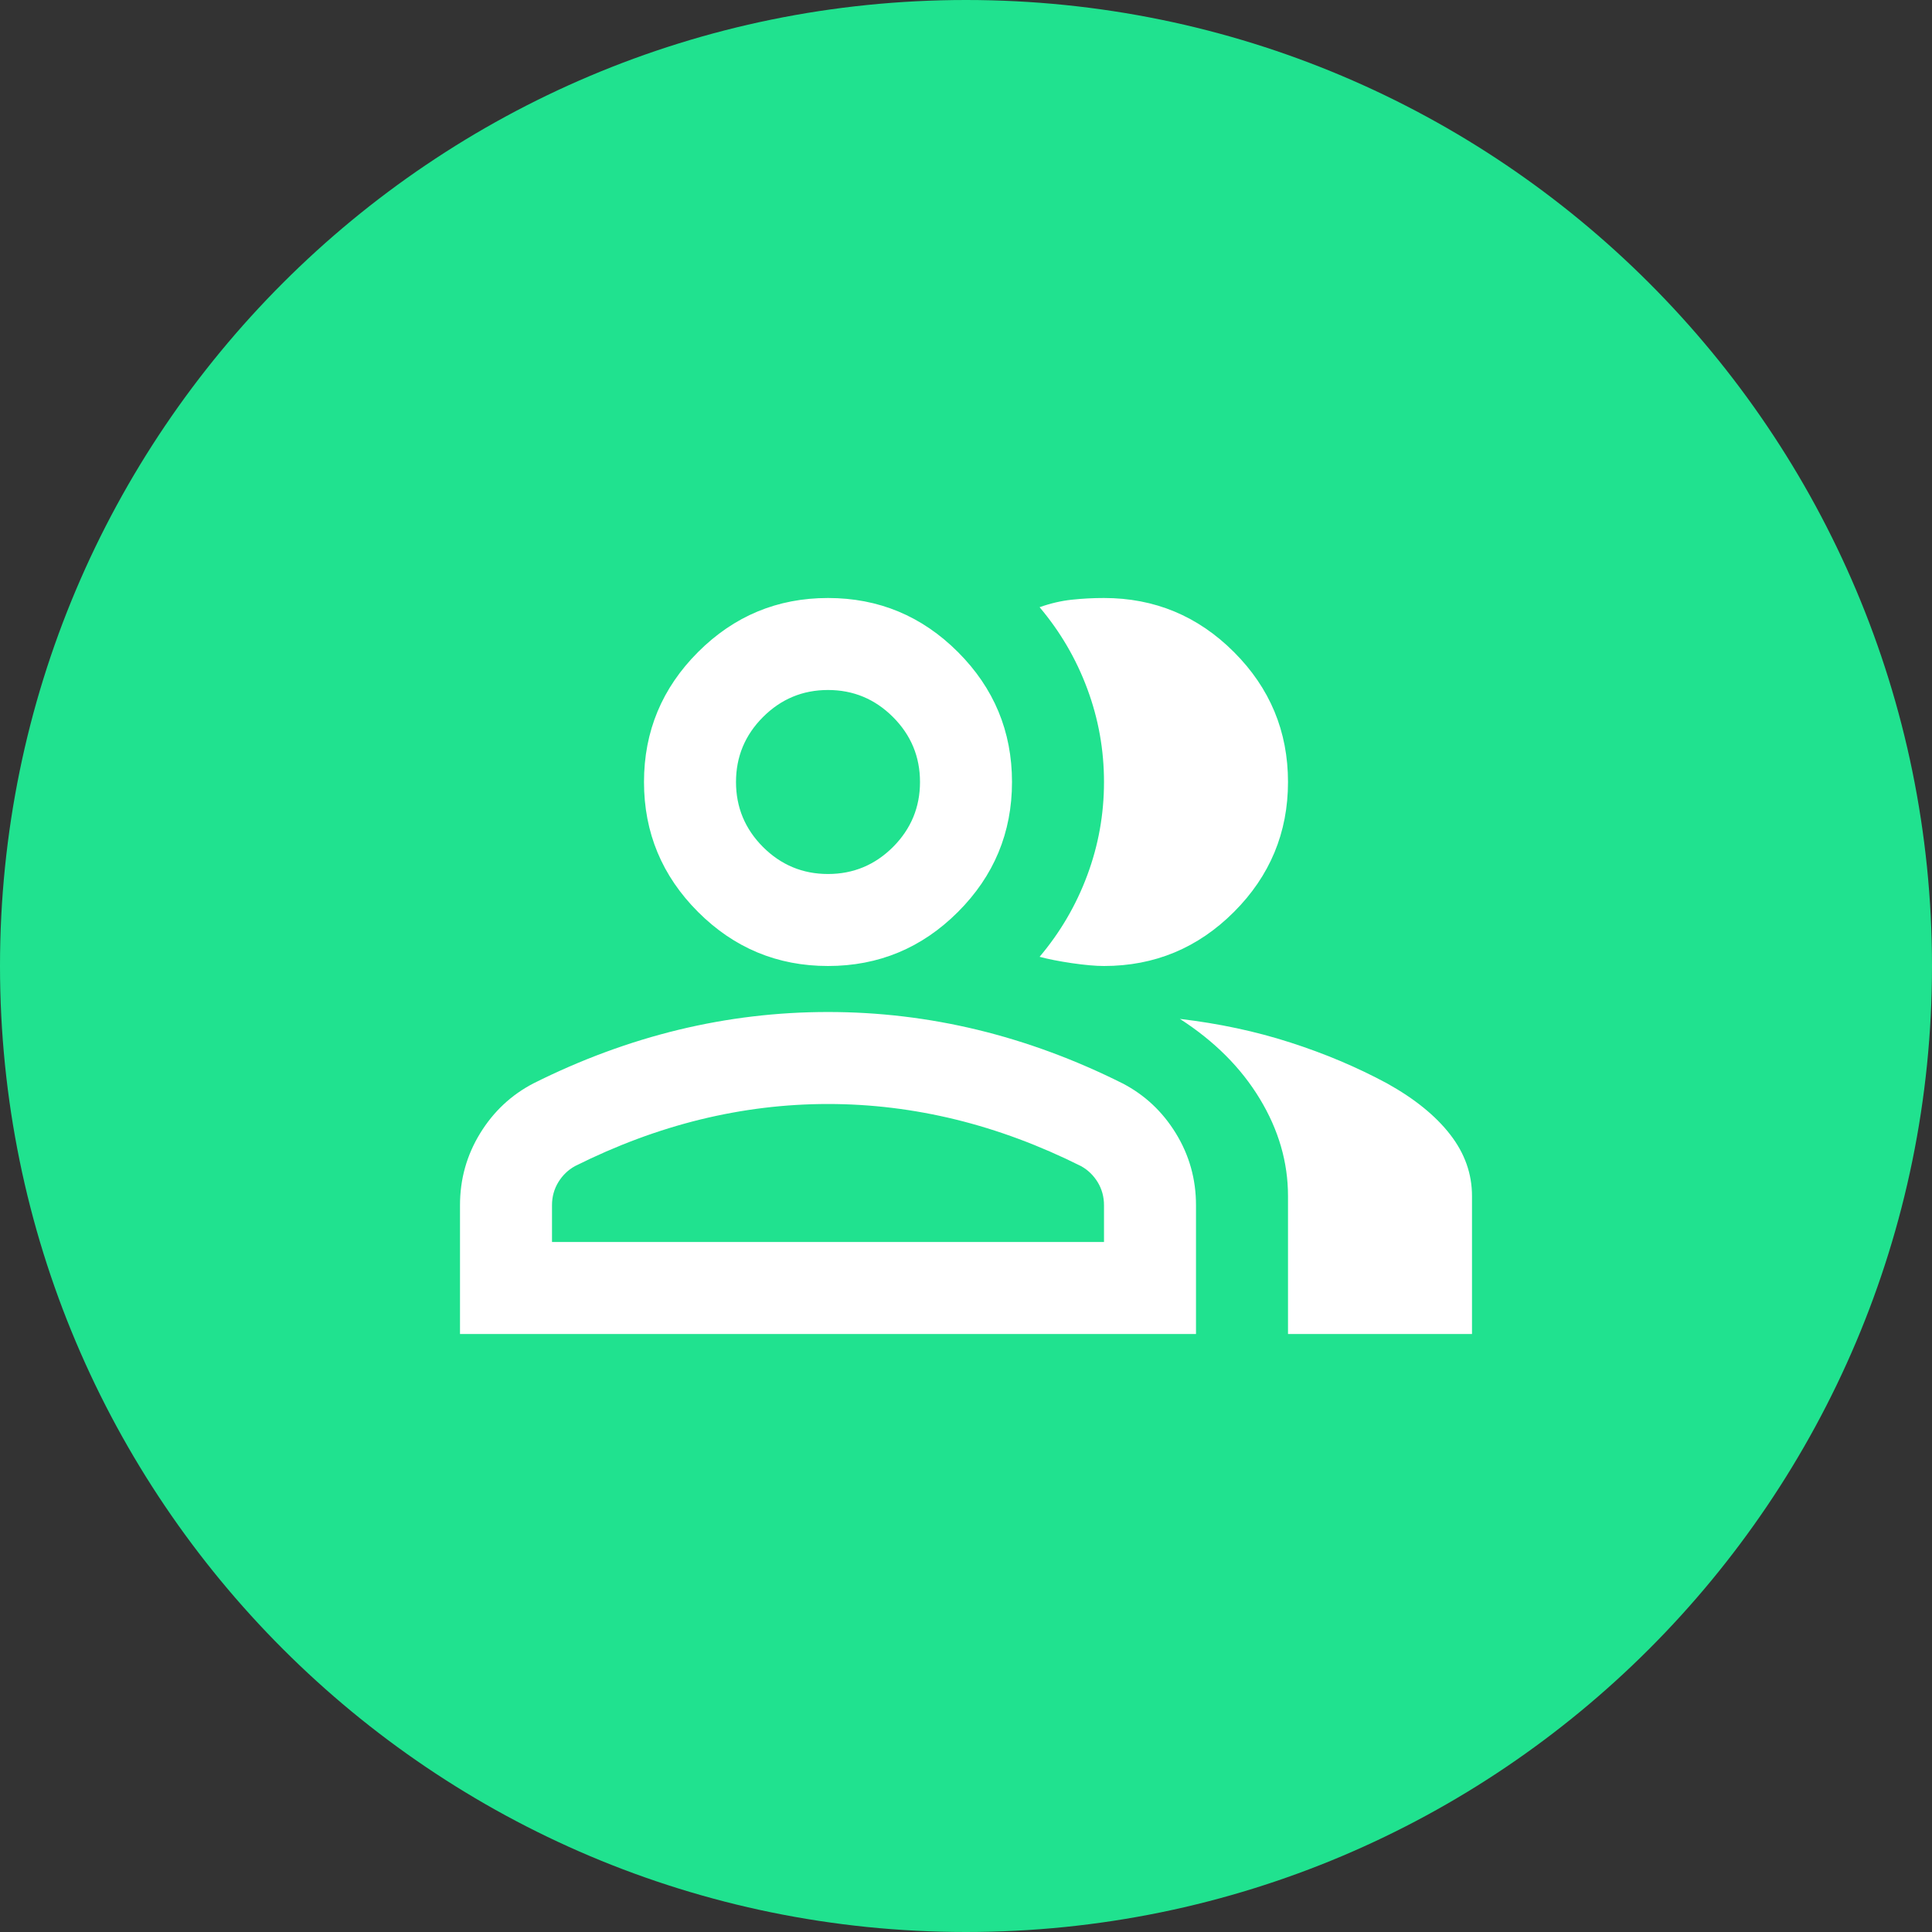
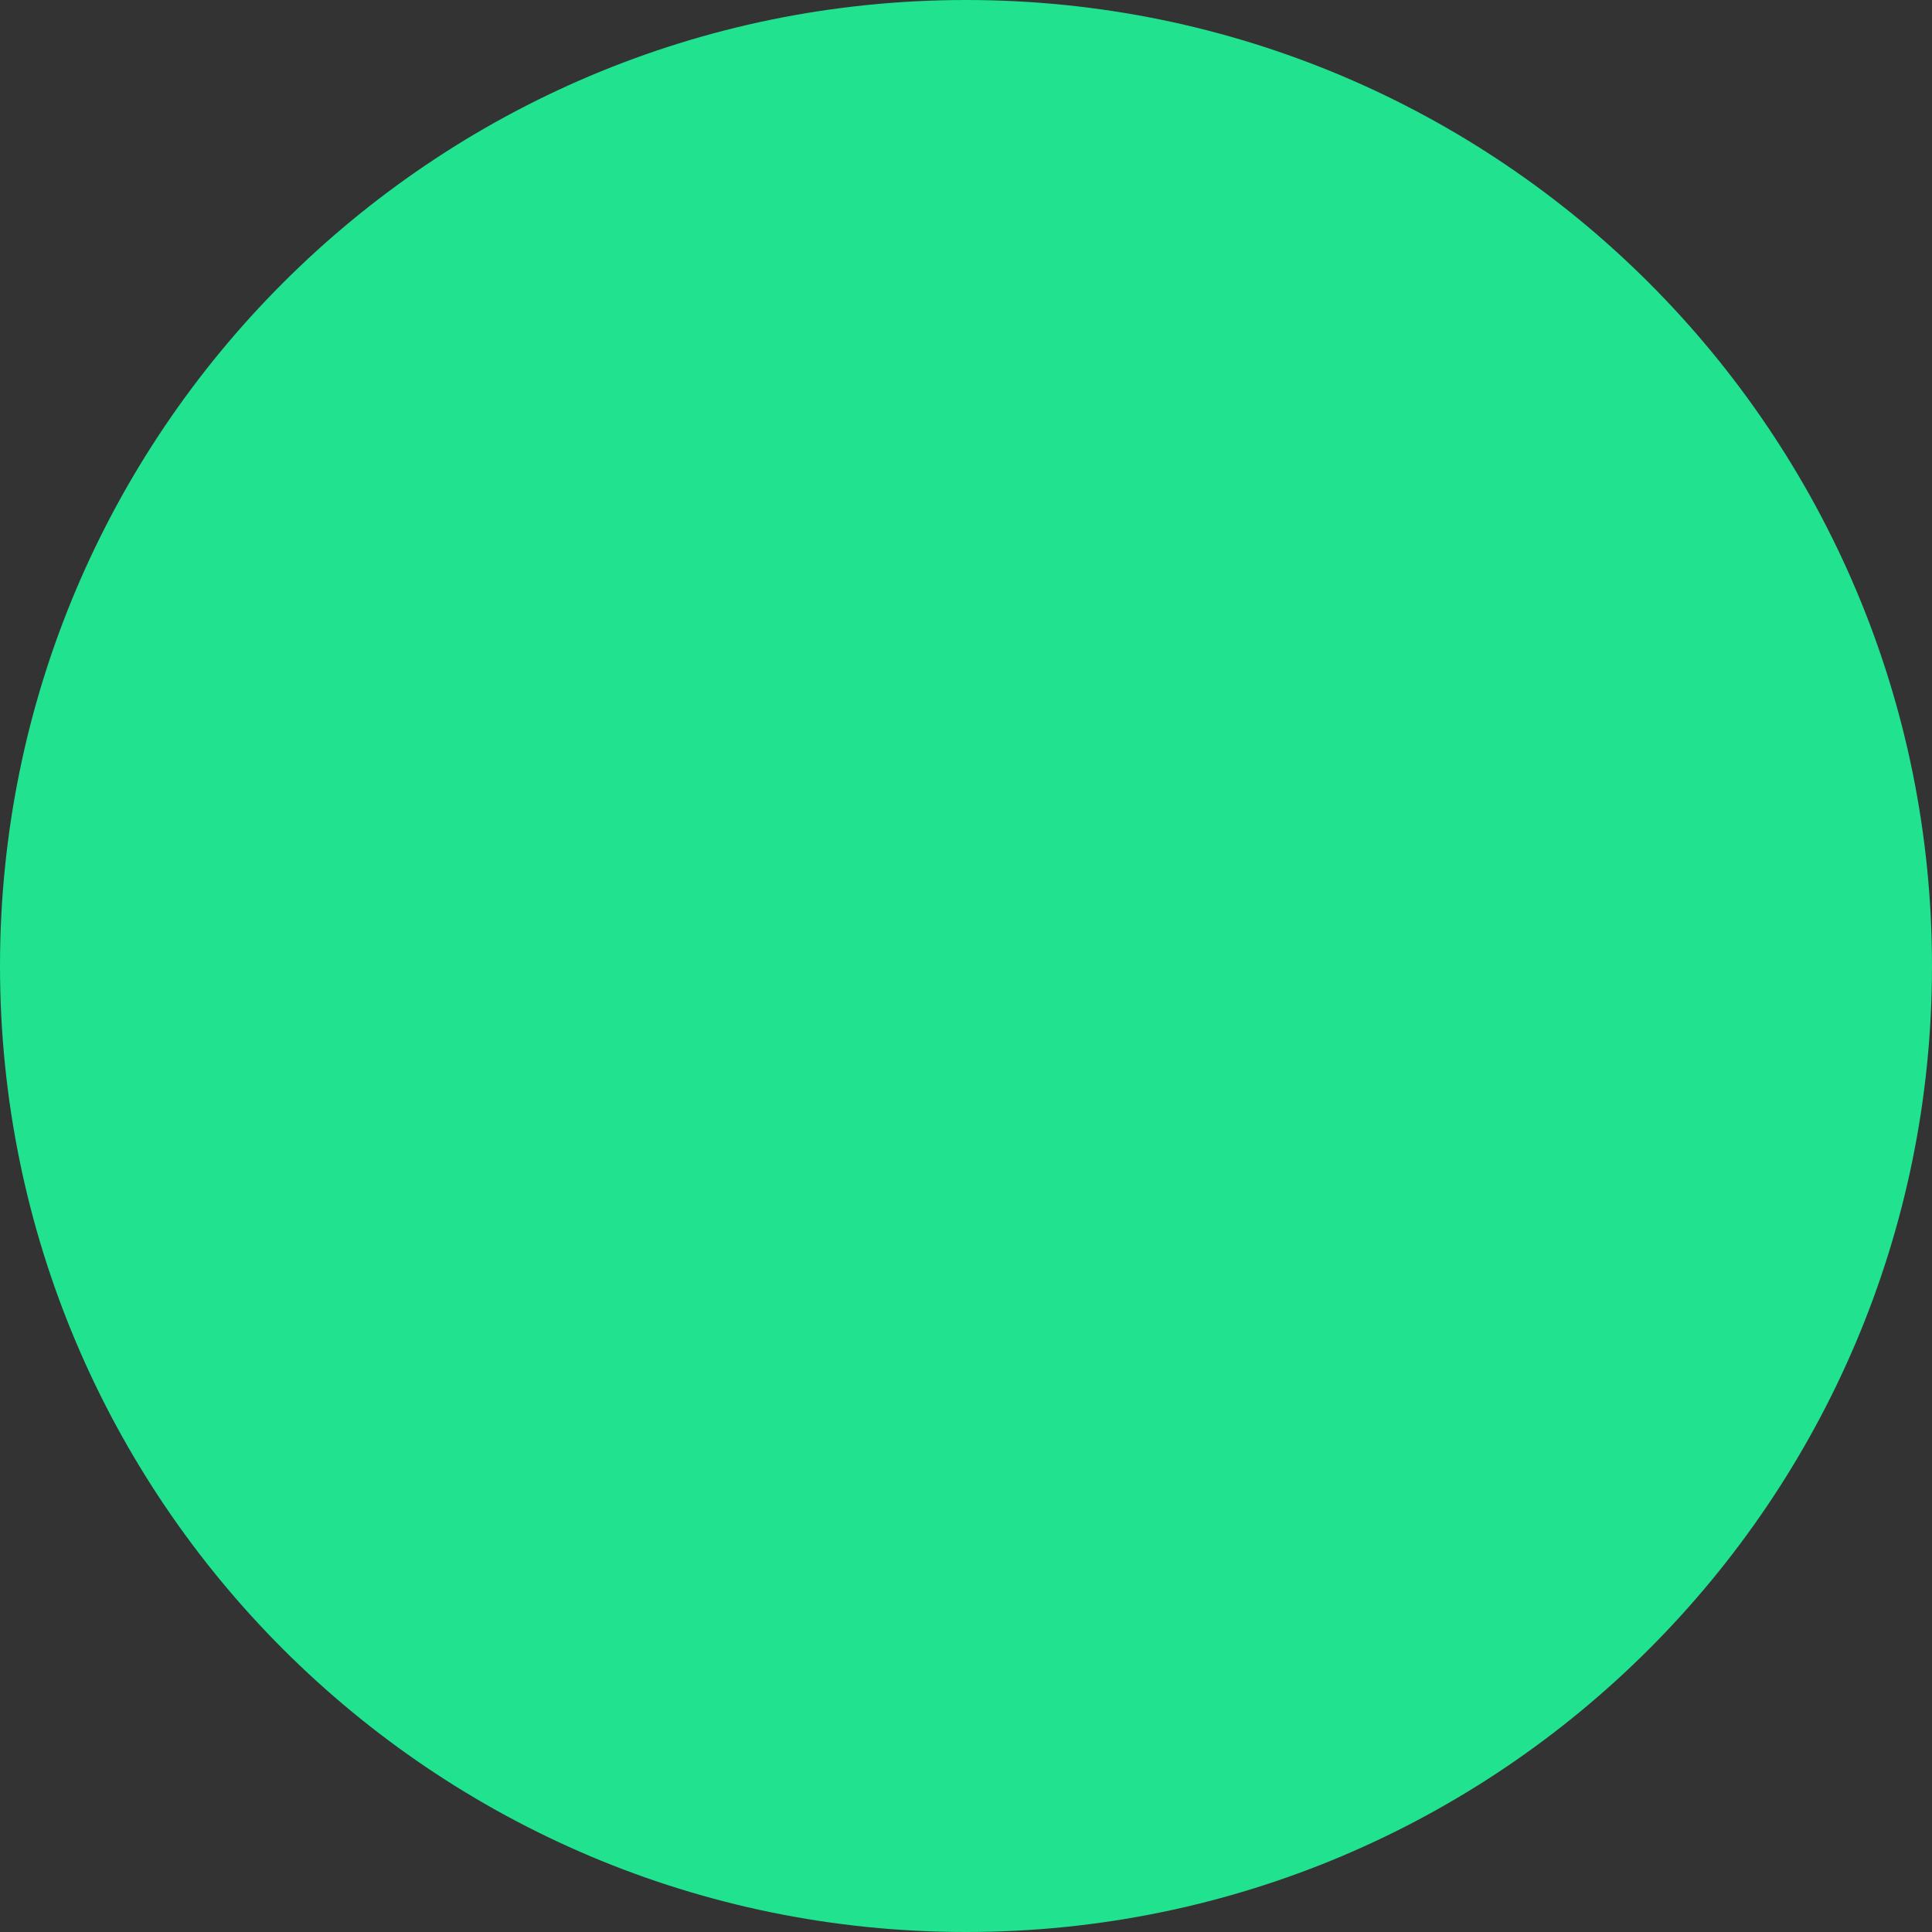
<svg xmlns="http://www.w3.org/2000/svg" width="42" height="42" viewBox="0 0 42 42" fill="none">
  <rect x="0" y="0" width="42" height="42" fill="#333333" stroke="none" />
  <path d="M21 42C32.598 42 42 32.598 42 21C42 9.402 32.598 0 21 0C9.402 0 0 9.402 0 21C0 32.598 9.402 42 21 42Z" fill="#20E28F" />
  <mask id="mask0_4387_6952" style="mask-type:alpha" maskUnits="userSpaceOnUse" x="9" y="9" width="24" height="24">
    <rect x="9" y="9" width="24" height="24" fill="#D9D9D9" />
  </mask>
  <g mask="url(#mask0_4387_6952)">
-     <path d="M10 29V26.2C10 25.633 10.146 25.113 10.438 24.637C10.729 24.163 11.117 23.8 11.6 23.55C12.633 23.033 13.683 22.646 14.75 22.387C15.817 22.129 16.9 22 18 22C19.1 22 20.183 22.129 21.25 22.387C22.317 22.646 23.367 23.033 24.4 23.55C24.883 23.8 25.271 24.163 25.562 24.637C25.854 25.113 26 25.633 26 26.2V29H10ZM28 29V26C28 25.267 27.796 24.562 27.387 23.887C26.979 23.212 26.4 22.633 25.65 22.15C26.5 22.25 27.3 22.421 28.05 22.663C28.8 22.904 29.5 23.2 30.15 23.55C30.75 23.883 31.208 24.254 31.525 24.663C31.842 25.071 32 25.517 32 26V29H28ZM18 21C16.9 21 15.958 20.608 15.175 19.825C14.392 19.042 14 18.1 14 17C14 15.9 14.392 14.958 15.175 14.175C15.958 13.392 16.9 13 18 13C19.1 13 20.042 13.392 20.825 14.175C21.608 14.958 22 15.9 22 17C22 18.1 21.608 19.042 20.825 19.825C20.042 20.608 19.1 21 18 21ZM28 17C28 18.1 27.608 19.042 26.825 19.825C26.042 20.608 25.1 21 24 21C23.817 21 23.583 20.979 23.3 20.938C23.017 20.896 22.783 20.85 22.6 20.8C23.05 20.267 23.396 19.675 23.637 19.025C23.879 18.375 24 17.7 24 17C24 16.3 23.879 15.625 23.637 14.975C23.396 14.325 23.05 13.733 22.6 13.2C22.833 13.117 23.067 13.062 23.3 13.037C23.533 13.012 23.767 13 24 13C25.1 13 26.042 13.392 26.825 14.175C27.608 14.958 28 15.9 28 17ZM12 27H24V26.2C24 26.017 23.954 25.85 23.863 25.7C23.771 25.55 23.65 25.433 23.5 25.35C22.6 24.9 21.692 24.562 20.775 24.337C19.858 24.113 18.933 24 18 24C17.067 24 16.142 24.113 15.225 24.337C14.308 24.562 13.4 24.9 12.5 25.35C12.35 25.433 12.229 25.55 12.137 25.7C12.046 25.85 12 26.017 12 26.2V27ZM18 19C18.55 19 19.021 18.804 19.413 18.413C19.804 18.021 20 17.55 20 17C20 16.45 19.804 15.979 19.413 15.588C19.021 15.196 18.55 15 18 15C17.45 15 16.979 15.196 16.587 15.588C16.196 15.979 16 16.45 16 17C16 17.55 16.196 18.021 16.587 18.413C16.979 18.804 17.45 19 18 19Z" fill="white" />
-   </g>
+     </g>
</svg>